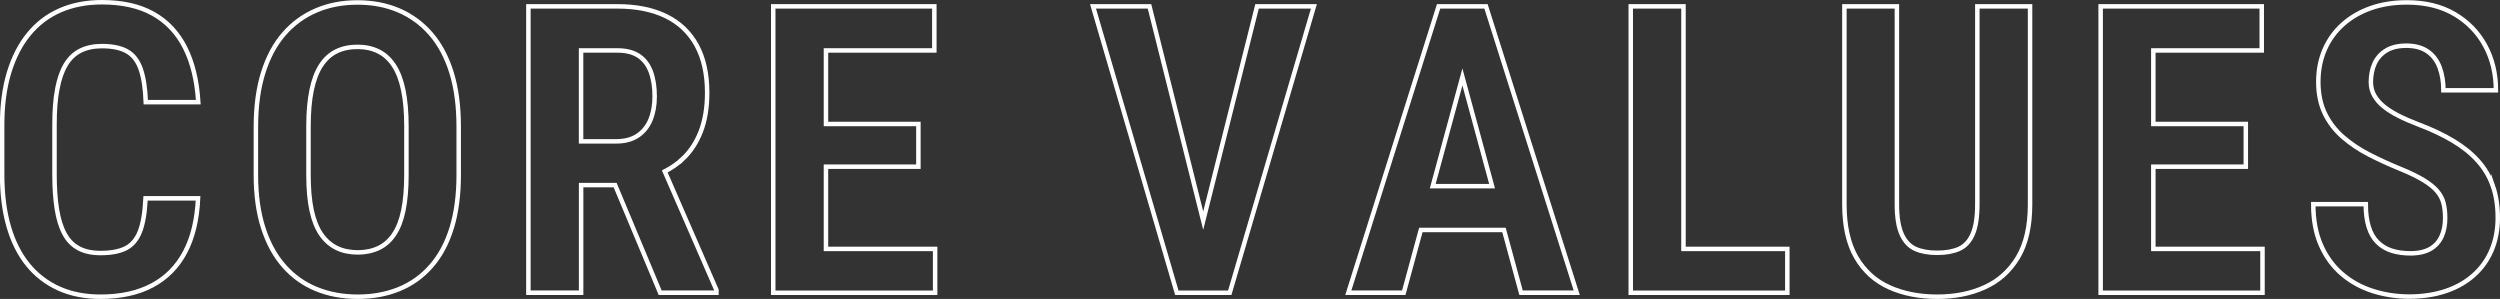
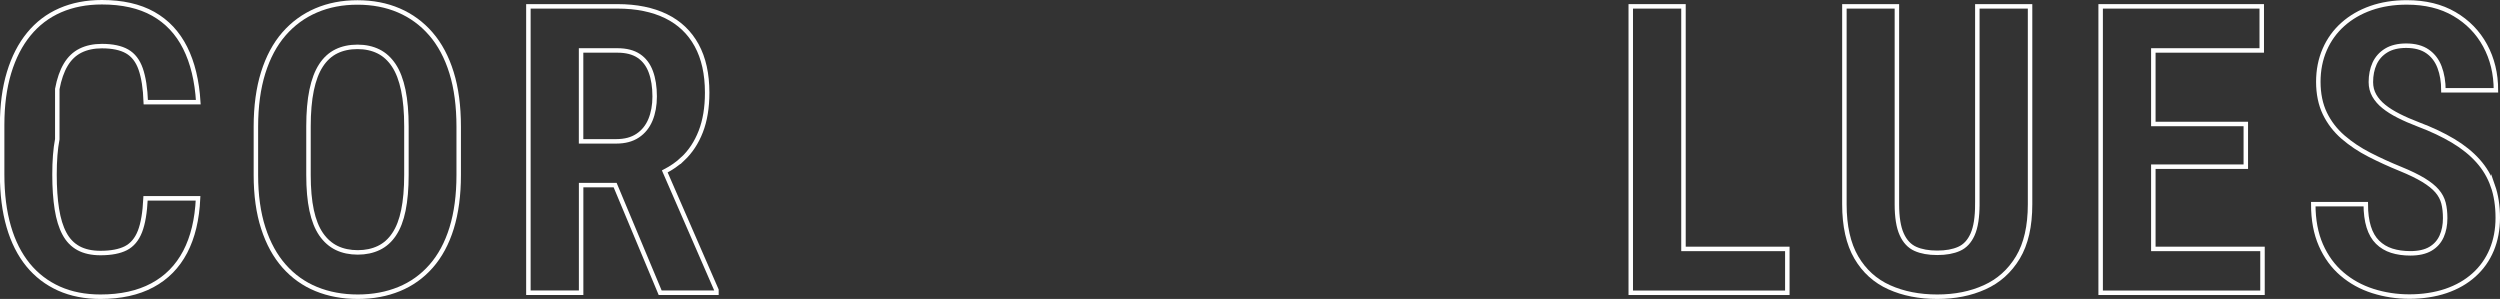
<svg xmlns="http://www.w3.org/2000/svg" id="Layer_2" viewBox="0 0 558.53 66.79">
  <rect x="0" y="0" width="558.53" height="66.79" fill="#333333" stroke="none" />
  <defs>
    <style>.cls-1{fill:none;stroke:#fff;stroke-miterlimit:10;}</style>
  </defs>
  <g id="_デザイン">
    <g id="CORE_VALUES_text">
-       <path class="cls-1" d="M12.8,19.88c.41-2.2,1.04-4.01,1.89-5.43.85-1.42,1.95-2.47,3.3-3.14,1.35-.67,2.94-1.01,4.79-1.01,2.37,0,4.25.4,5.62,1.19,1.38.79,2.39,2.1,3.03,3.93.64,1.83,1.03,4.3,1.14,7.4h11.73c-.29-4.77-1.27-8.83-2.94-12.15-1.67-3.32-4.04-5.85-7.12-7.58-3.08-1.73-6.9-2.59-11.47-2.59-3.46,0-6.56.6-9.32,1.8-2.75,1.2-5.09,2.97-7.01,5.32-1.92,2.34-3.39,5.21-4.42,8.61-1.03,3.4-1.54,7.28-1.54,11.65v11.12c0,4.37.49,8.24,1.47,11.62.98,3.38,2.42,6.23,4.31,8.55,1.89,2.31,4.2,4.08,6.92,5.3s5.82,1.82,9.27,1.82c4.54,0,8.4-.85,11.58-2.55,3.18-1.7,5.62-4.18,7.34-7.45,1.71-3.27,2.67-7.26,2.88-11.98h-11.73c-.15,3.16-.56,5.63-1.25,7.4-.69,1.77-1.74,3.02-3.14,3.74-1.41.72-3.3,1.08-5.67,1.08-1.96,0-3.6-.36-4.92-1.08-1.32-.72-2.37-1.8-3.14-3.25-.78-1.45-1.34-3.27-1.69-5.47s-.53-4.77-.53-7.73v-11.21c0-3.08.2-5.71.62-7.91Z" />
+       <path class="cls-1" d="M12.8,19.88c.41-2.2,1.04-4.01,1.89-5.43.85-1.42,1.95-2.47,3.3-3.14,1.35-.67,2.94-1.01,4.79-1.01,2.37,0,4.25.4,5.62,1.19,1.38.79,2.39,2.1,3.03,3.93.64,1.83,1.03,4.3,1.14,7.4h11.73c-.29-4.77-1.27-8.83-2.94-12.15-1.67-3.32-4.04-5.85-7.12-7.58-3.08-1.73-6.9-2.59-11.47-2.59-3.46,0-6.56.6-9.32,1.8-2.75,1.2-5.09,2.97-7.01,5.32-1.92,2.34-3.39,5.21-4.42,8.61-1.03,3.4-1.54,7.28-1.54,11.65v11.12c0,4.37.49,8.24,1.47,11.62.98,3.38,2.42,6.23,4.31,8.55,1.89,2.31,4.2,4.08,6.92,5.3s5.82,1.82,9.27,1.82c4.54,0,8.4-.85,11.58-2.55,3.18-1.7,5.62-4.18,7.34-7.45,1.71-3.27,2.67-7.26,2.88-11.98h-11.73c-.15,3.16-.56,5.63-1.25,7.4-.69,1.77-1.74,3.02-3.14,3.74-1.41.72-3.3,1.08-5.67,1.08-1.96,0-3.6-.36-4.92-1.08-1.32-.72-2.37-1.8-3.14-3.25-.78-1.45-1.34-3.27-1.69-5.47s-.53-4.77-.53-7.73c0-3.08.2-5.71.62-7.91Z" />
      <path class="cls-1" d="M96.27,7.58c-2.01-2.31-4.39-4.06-7.16-5.25s-5.85-1.78-9.25-1.78-6.45.59-9.23,1.78c-2.78,1.19-5.18,2.94-7.19,5.25-2.01,2.31-3.55,5.2-4.64,8.66-1.08,3.46-1.63,7.49-1.63,12.08v10.77c0,4.51.55,8.47,1.65,11.87,1.1,3.4,2.65,6.23,4.66,8.5,2.01,2.27,4.4,3.98,7.19,5.12,2.78,1.14,5.87,1.71,9.27,1.71s6.44-.57,9.23-1.71c2.78-1.14,5.17-2.85,7.16-5.12,1.99-2.27,3.52-5.1,4.57-8.5,1.05-3.4,1.58-7.35,1.58-11.87v-10.77c0-4.6-.53-8.63-1.6-12.08-1.07-3.46-2.61-6.34-4.61-8.66ZM90.8,39.08c0,3.08-.23,5.71-.68,7.91-.45,2.2-1.14,3.98-2.07,5.36-.92,1.38-2.07,2.4-3.43,3.05s-2.92.99-4.68.99-3.36-.33-4.72-.99-2.52-1.68-3.47-3.05c-.95-1.38-1.66-3.16-2.13-5.36-.47-2.2-.7-4.83-.7-7.91v-10.85c0-3.13.23-5.83.7-8.09.47-2.26,1.16-4.09,2.09-5.52.92-1.42,2.07-2.47,3.43-3.14,1.36-.67,2.94-1.01,4.72-1.01s3.32.34,4.68,1.01c1.36.67,2.51,1.72,3.45,3.14.94,1.42,1.64,3.26,2.11,5.52.47,2.26.7,4.95.7,8.09v10.85Z" />
      <path class="cls-1" d="M152.52,35.52c1.74-1.64,3.09-3.68,4.04-6.13.95-2.45,1.43-5.34,1.43-8.68,0-4.19-.78-7.72-2.35-10.59-1.57-2.87-3.85-5.04-6.83-6.5-2.99-1.46-6.61-2.2-10.85-2.2h-19.91v63.98h11.78v-24.04h7.6l10.06,24.04h12.57v-.62l-11.54-26.48c1.49-.77,2.83-1.69,4-2.79ZM129.82,11.27h8.13c1.96,0,3.55.41,4.77,1.23,1.22.82,2.11,2,2.68,3.54s.86,3.38.86,5.52c0,1.96-.32,3.7-.94,5.21-.63,1.51-1.58,2.69-2.86,3.54-1.27.85-2.86,1.27-4.77,1.27h-7.87V11.27Z" />
-       <polygon class="cls-1" points="184.53 37.24 205.18 37.24 205.18 27.7 184.53 27.7 184.53 11.27 208.74 11.27 208.74 1.42 172.75 1.42 172.75 65.41 208.92 65.41 208.92 55.61 184.53 55.61 184.53 37.24" />
-       <polygon class="cls-1" points="268.81 49.29 256.81 1.42 244.19 1.42 262.92 65.41 274.74 65.41 293.54 1.42 280.84 1.42 268.81 49.29" />
-       <path class="cls-1" d="M321.4,1.42l-20.17,63.98h12.39l3.81-14.02h18.58l3.81,14.02h12.44L331.99,1.42h-10.59ZM320.09,41.59l6.63-24.4,6.63,24.4h-13.25Z" />
      <polygon class="cls-1" points="376.11 1.42 364.33 1.42 364.33 65.41 399.31 65.41 399.31 55.61 376.11 55.61 376.11 1.42" />
      <path class="cls-1" d="M441.76,45.63c0,2.9-.35,5.14-1.05,6.72s-1.71,2.67-3.03,3.25c-1.32.59-2.94.88-4.88.88s-3.56-.29-4.88-.88c-1.32-.59-2.34-1.67-3.05-3.25-.72-1.58-1.08-3.82-1.08-6.72V1.42h-11.73v44.21c0,4.89.89,8.85,2.66,11.89,1.77,3.03,4.23,5.25,7.36,6.66,3.13,1.41,6.71,2.11,10.72,2.11s7.46-.7,10.59-2.11c3.13-1.41,5.61-3.63,7.43-6.66,1.82-3.03,2.72-6.99,2.72-11.89V1.42h-11.78v44.21Z" />
      <polygon class="cls-1" points="481.08 37.24 501.74 37.24 501.74 27.7 481.08 27.7 481.08 11.27 505.3 11.27 505.3 1.42 469.31 1.42 469.31 65.41 505.47 65.41 505.47 55.61 481.08 55.61 481.08 37.24" />
      <path class="cls-1" d="M556.93,41.54c-.73-2.08-1.84-3.95-3.32-5.6-1.48-1.65-3.33-3.15-5.56-4.48-2.23-1.33-4.82-2.56-7.78-3.67-1.61-.62-3.07-1.25-4.37-1.91-1.3-.66-2.41-1.35-3.32-2.09-.91-.73-1.62-1.54-2.13-2.44-.51-.89-.77-1.9-.77-3.01,0-1.55.28-2.94.83-4.15.56-1.22,1.42-2.18,2.59-2.9,1.17-.72,2.67-1.08,4.48-1.08,1.93,0,3.52.42,4.75,1.27,1.23.85,2.13,2.03,2.7,3.54.57,1.51.86,3.23.86,5.16h11.73c0-3.72-.81-7.06-2.42-10.02-1.61-2.96-3.9-5.3-6.86-7.03-2.96-1.73-6.5-2.59-10.63-2.59-2.93,0-5.6.42-8.02,1.27-2.42.85-4.5,2.06-6.26,3.63-1.76,1.57-3.11,3.44-4.06,5.62-.95,2.18-1.43,4.59-1.43,7.23s.49,5.05,1.47,7.08c.98,2.02,2.34,3.78,4.06,5.27,1.73,1.49,3.69,2.81,5.89,3.93,2.2,1.13,4.53,2.19,6.99,3.19,2.08.85,3.78,1.68,5.1,2.48,1.32.81,2.33,1.62,3.03,2.44.7.82,1.18,1.72,1.43,2.7.25.98.37,2.1.37,3.36,0,1.52-.26,2.88-.79,4.06s-1.36,2.12-2.5,2.79c-1.14.67-2.64,1.01-4.48,1.01-1.55,0-2.94-.2-4.17-.59s-2.29-1.03-3.16-1.89c-.88-.86-1.54-2.01-1.98-3.43-.44-1.42-.66-3.11-.66-5.08h-11.73c0,3.52.57,6.57,1.71,9.16s2.71,4.74,4.7,6.44c1.99,1.7,4.28,2.97,6.88,3.8s5.32,1.25,8.2,1.25,5.71-.42,8.15-1.25c2.45-.83,4.53-2.03,6.26-3.58,1.73-1.55,3.05-3.41,3.96-5.58.91-2.17,1.36-4.57,1.36-7.21s-.37-5.04-1.1-7.12Z" />
    </g>
  </g>
</svg>